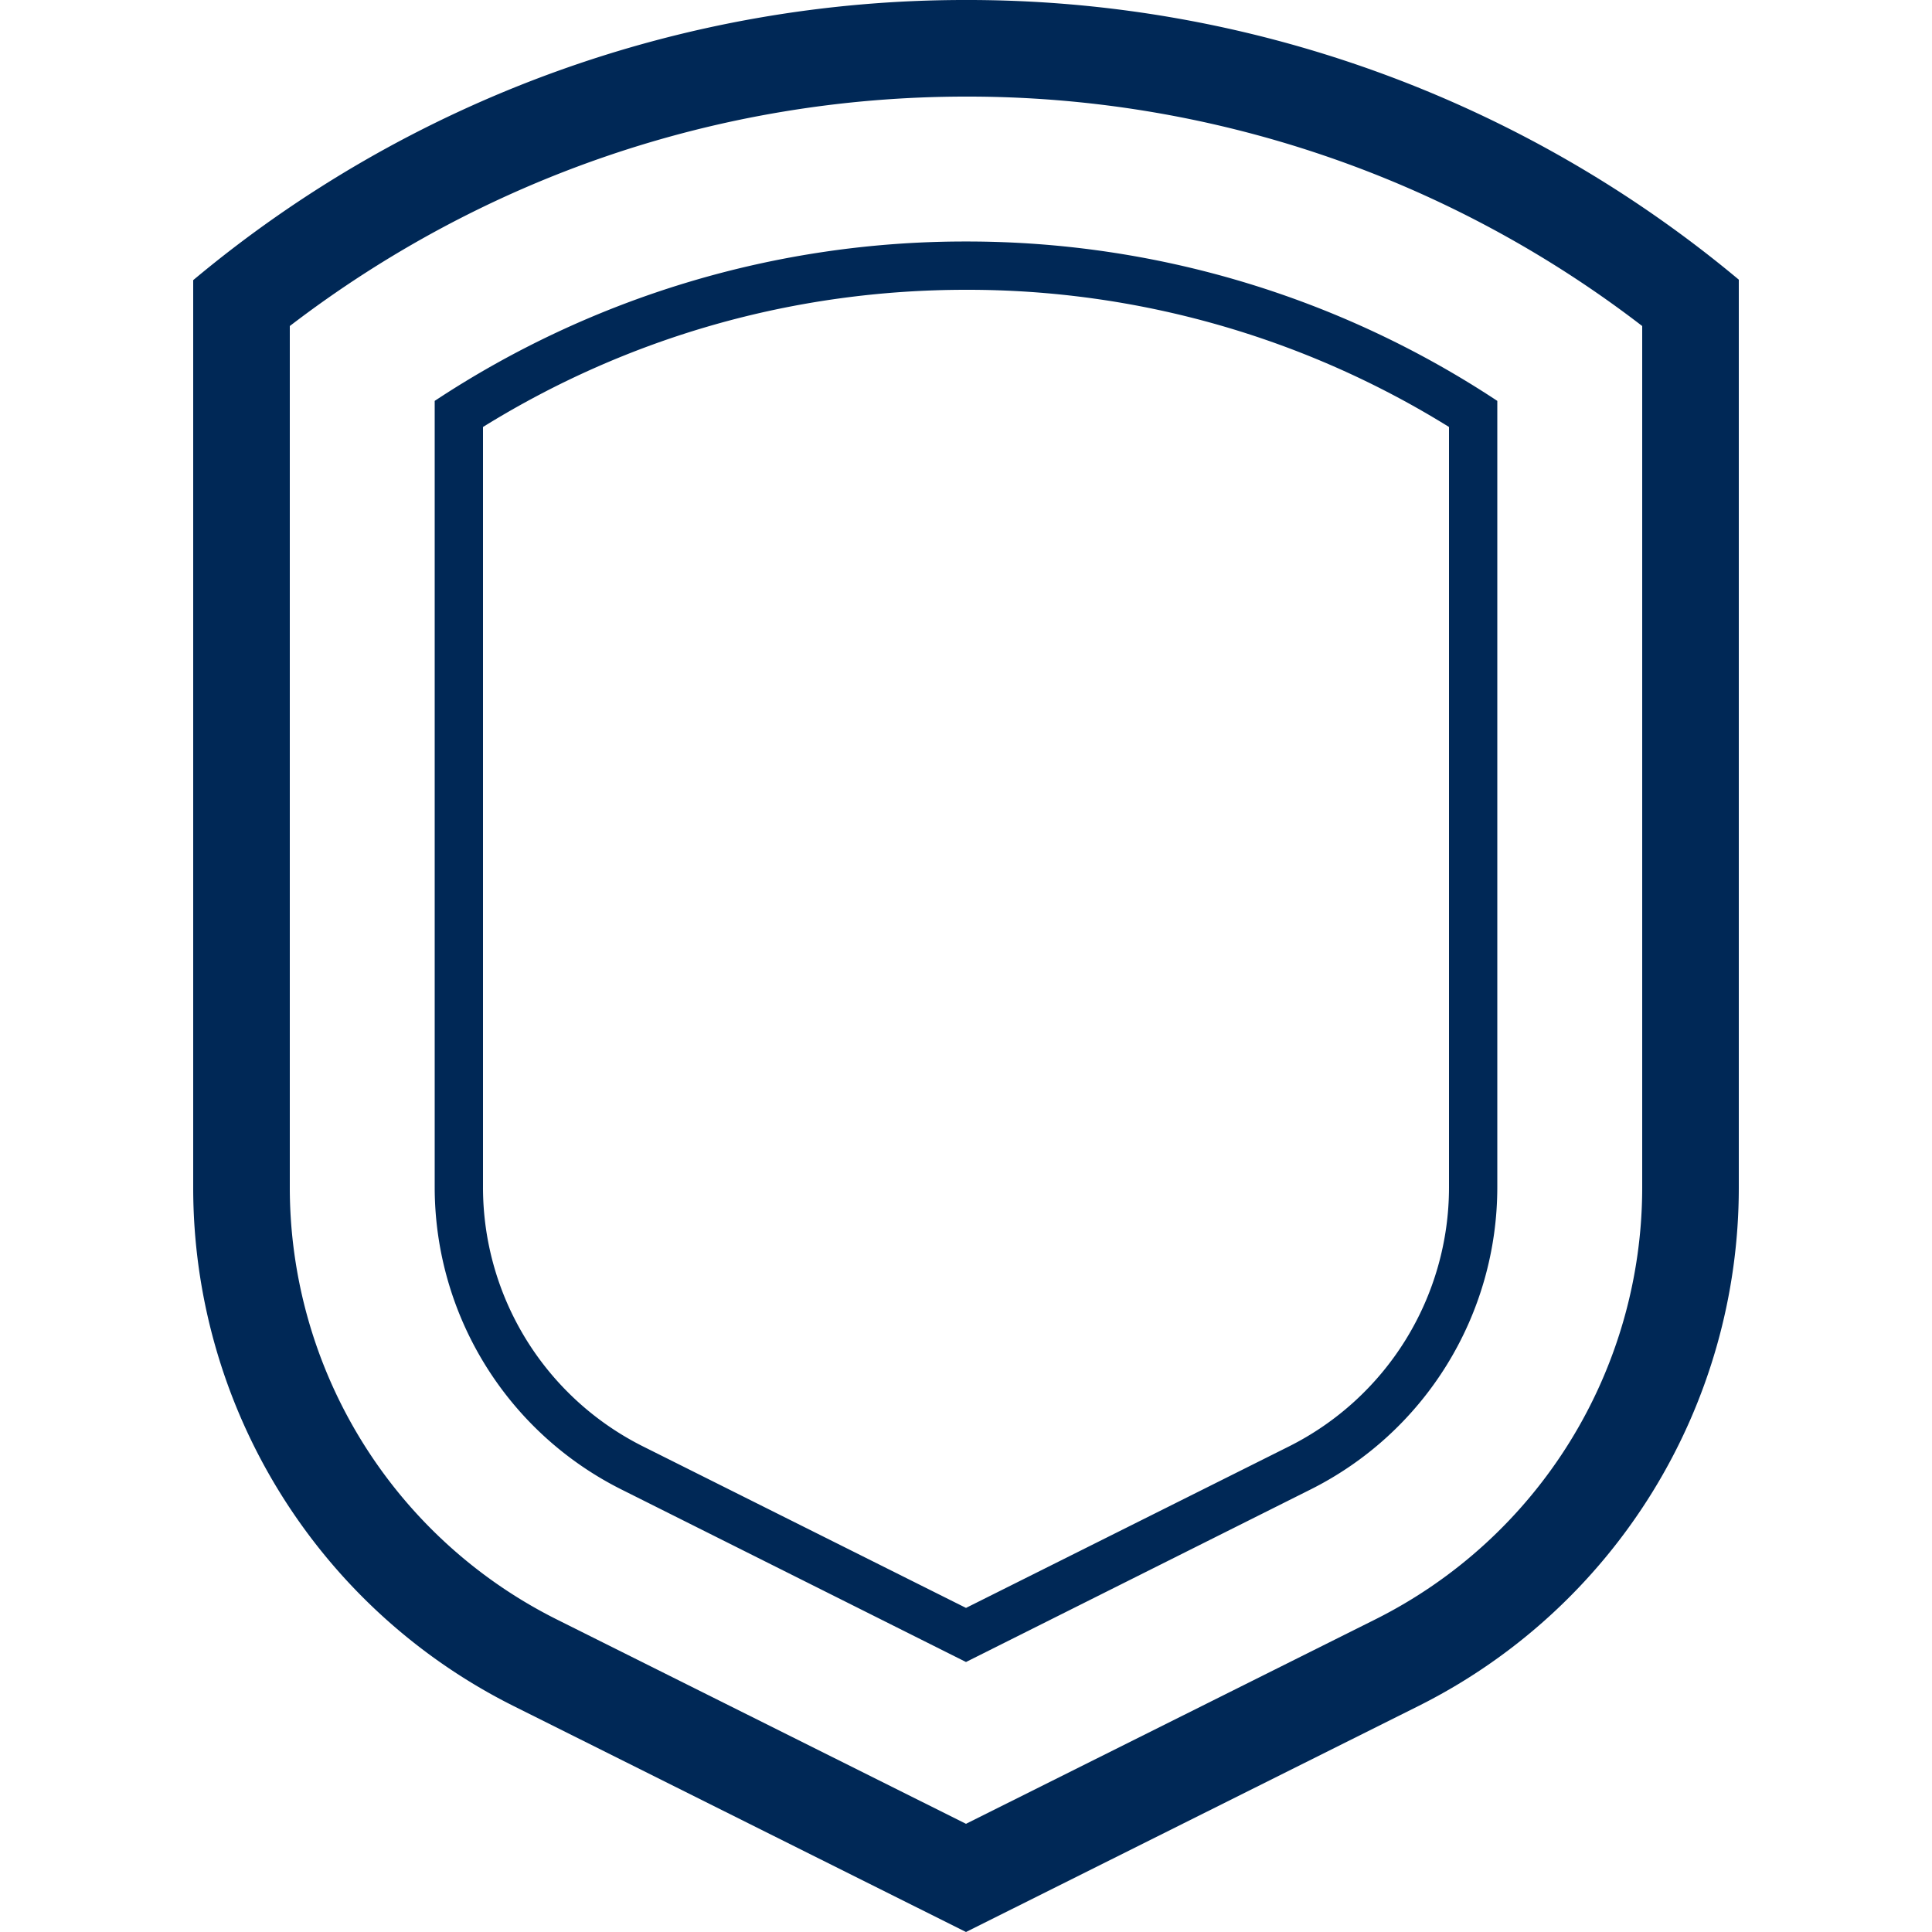
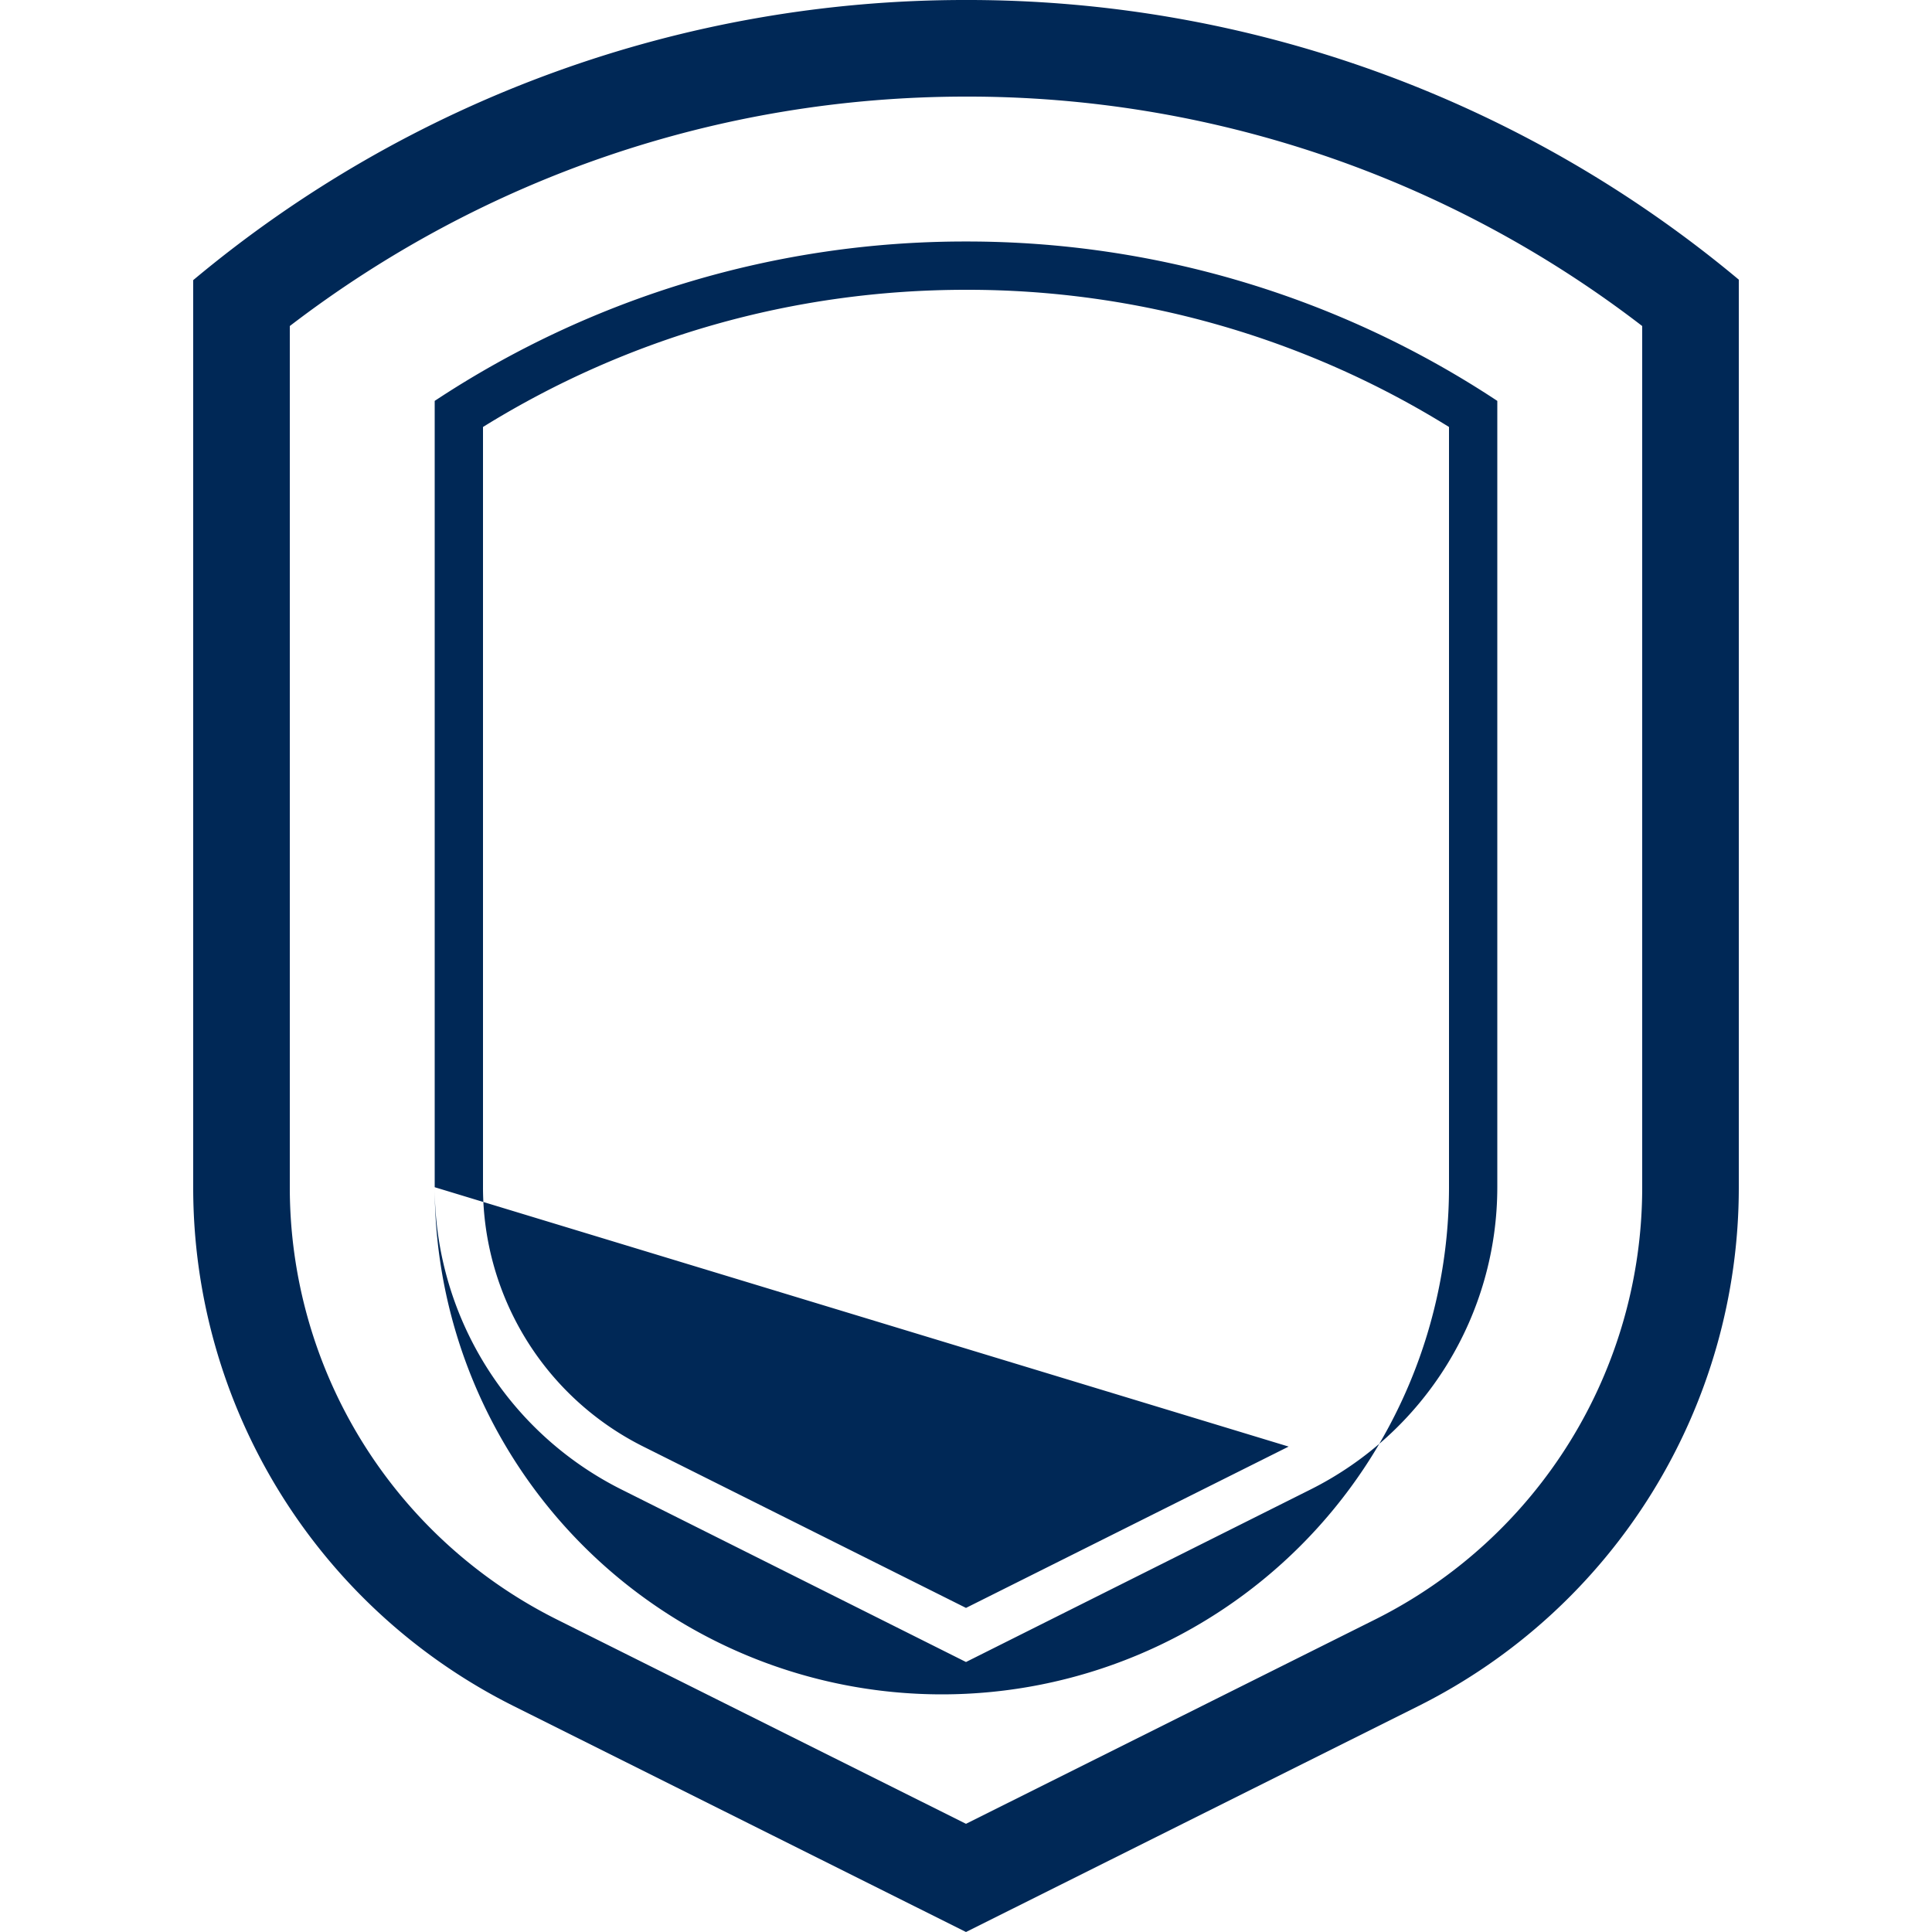
<svg xmlns="http://www.w3.org/2000/svg" viewBox="0 0 40 40" width="40" height="40">
-   <path fill="#002856" d="M36 5.79v18.8a12 12 0 0 1-6.63 10.73L20 40l-9.37-4.68A12 12 0 0 1 4 24.58V5.8A24.9 24.9 0 0 1 20 0a24.9 24.9 0 0 1 16 5.79zM20 2C14.86 2 9.98 3.7 6 6.75v17.83a10 10 0 0 0 5.53 8.95L20 37.76l8.47-4.23A10 10 0 0 0 34 24.58V6.75A22.89 22.89 0 0 0 20 2zM9 24.58V8.3A19.9 19.9 0 0 1 20 5a19.9 19.9 0 0 1 11 3.3v16.28a7 7 0 0 1-3.87 6.26L20 34.41l-7.13-3.57A7 7 0 0 1 9 24.58zm17.68 5.37A6 6 0 0 0 30 24.58V8.84A18.9 18.9 0 0 0 20 6c-3.57 0-7 .98-10 2.84v15.74a6 6 0 0 0 3.32 5.37L20 33.29l6.68-3.34z" />
+   <path fill="#002856" d="M36 5.79v18.8a12 12 0 0 1-6.63 10.73L20 40l-9.37-4.68A12 12 0 0 1 4 24.58V5.8A24.9 24.9 0 0 1 20 0a24.9 24.9 0 0 1 16 5.79zM20 2C14.86 2 9.98 3.7 6 6.75v17.83a10 10 0 0 0 5.53 8.95L20 37.76l8.47-4.23A10 10 0 0 0 34 24.58V6.75A22.89 22.89 0 0 0 20 2zM9 24.58V8.3A19.9 19.9 0 0 1 20 5a19.9 19.9 0 0 1 11 3.3v16.28a7 7 0 0 1-3.87 6.26L20 34.41l-7.13-3.57A7 7 0 0 1 9 24.58zA6 6 0 0 0 30 24.58V8.84A18.9 18.9 0 0 0 20 6c-3.57 0-7 .98-10 2.84v15.74a6 6 0 0 0 3.32 5.37L20 33.29l6.68-3.34z" />
</svg>